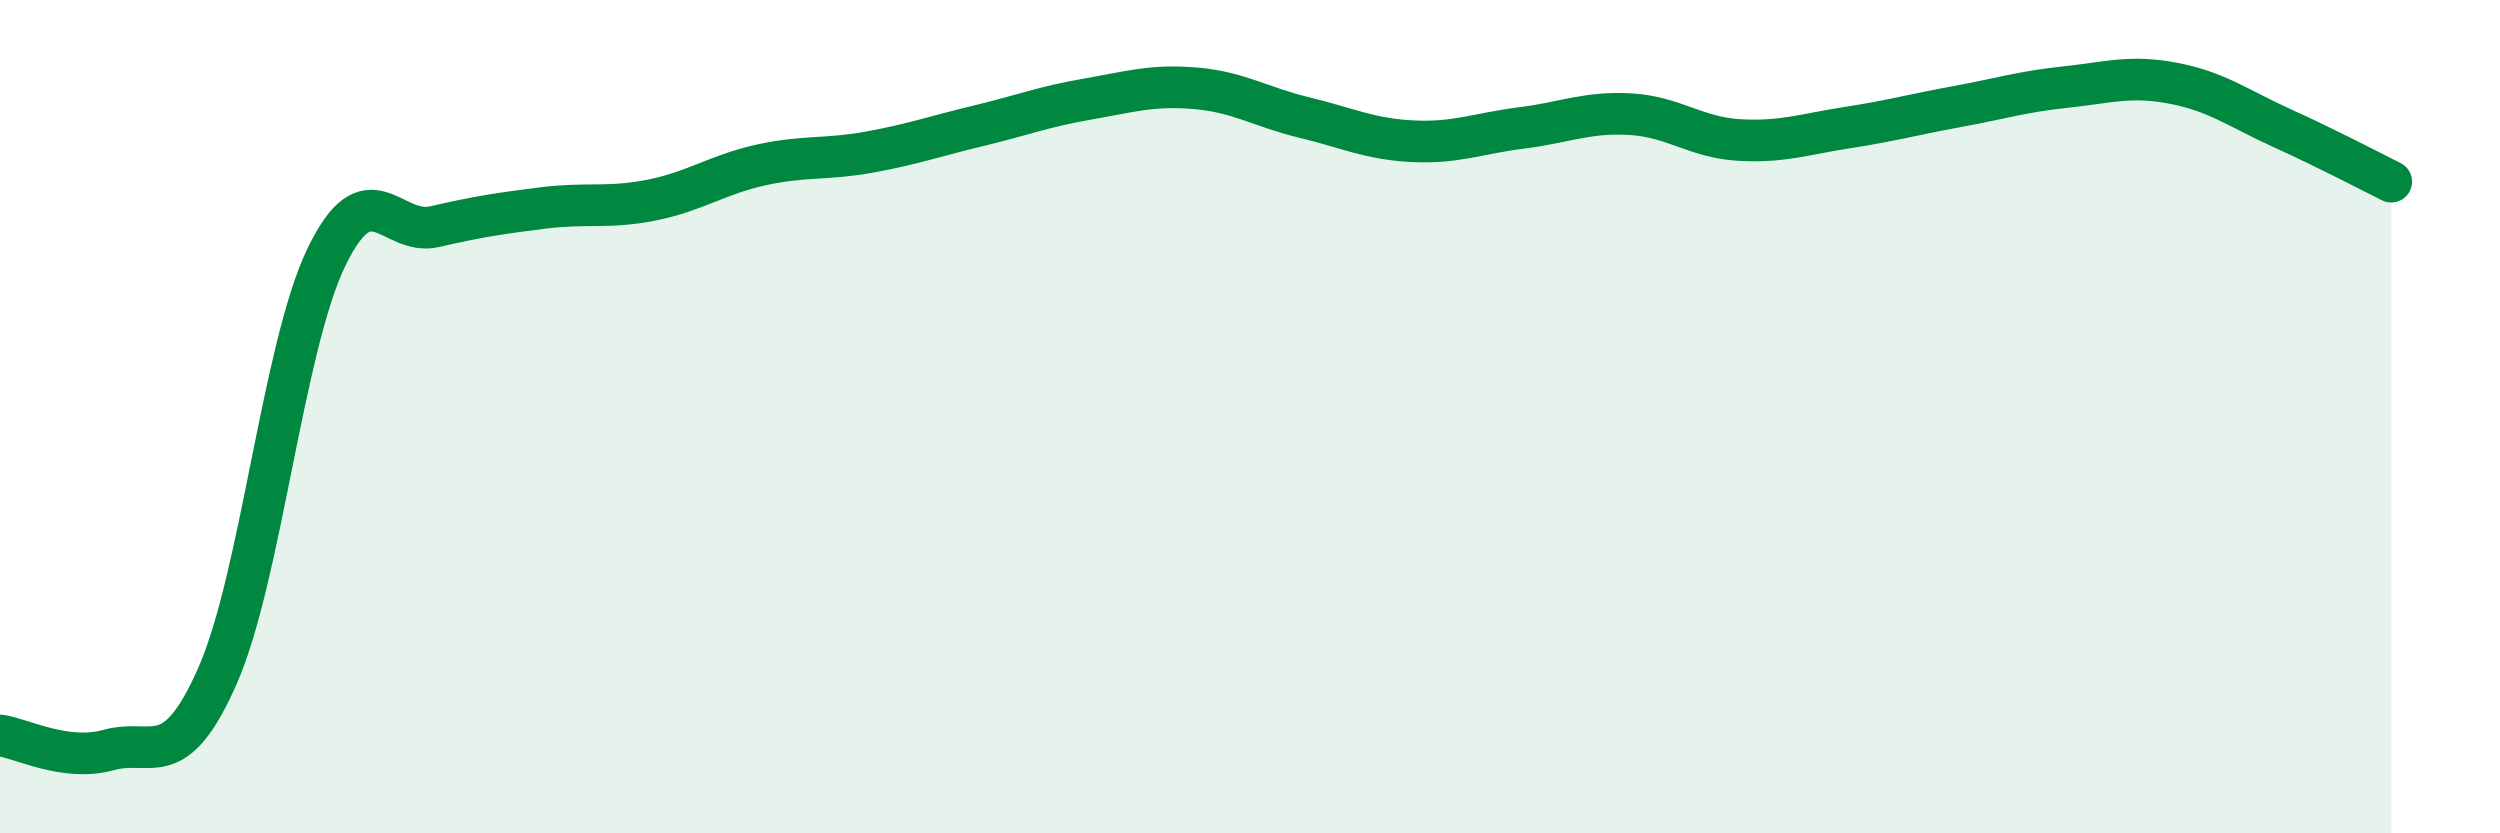
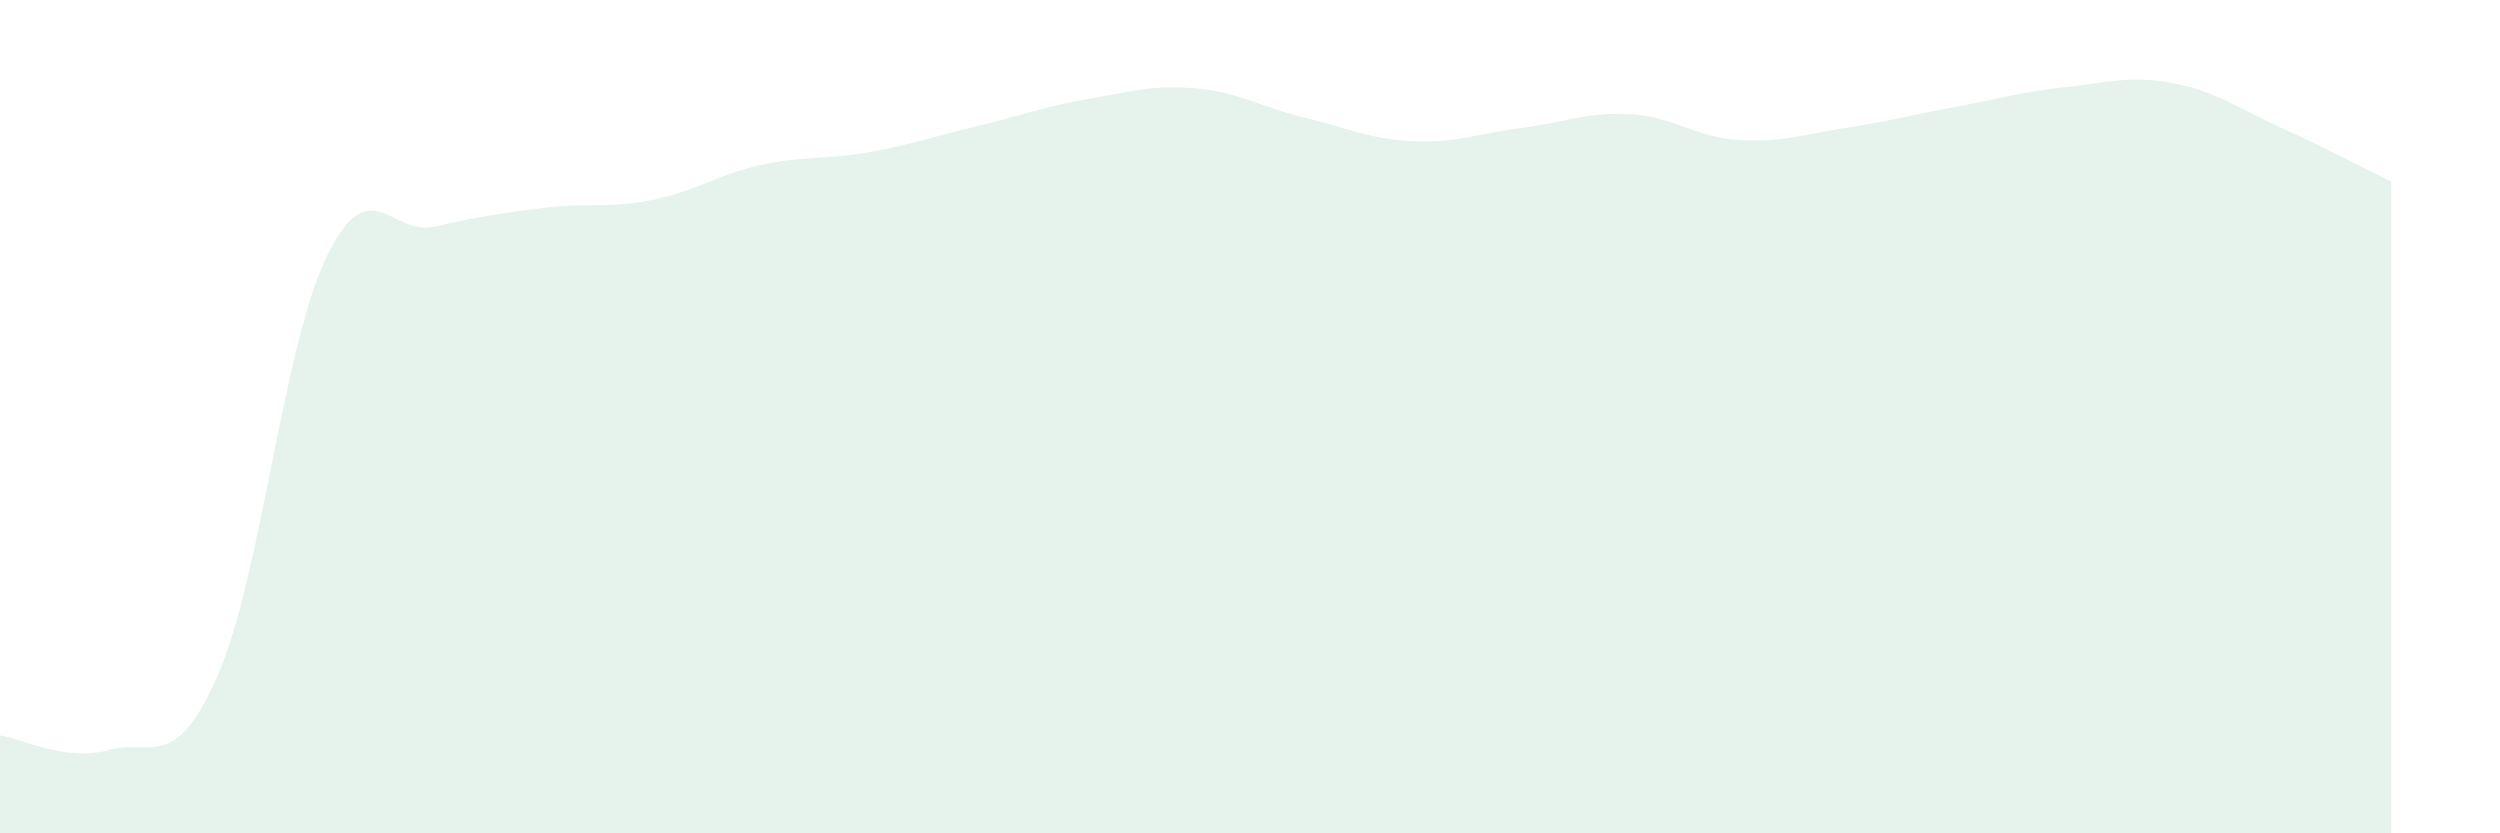
<svg xmlns="http://www.w3.org/2000/svg" width="60" height="20" viewBox="0 0 60 20">
  <path d="M 0,17.65 C 0.52,17.72 1.57,18.29 2.61,18 C 3.65,17.71 4.18,18.58 5.22,16.22 C 6.26,13.86 6.79,8.34 7.83,6.18 C 8.87,4.02 9.39,5.68 10.43,5.44 C 11.47,5.2 12,5.12 13.04,4.99 C 14.08,4.86 14.61,5.01 15.65,4.8 C 16.69,4.59 17.22,4.19 18.26,3.96 C 19.3,3.73 19.83,3.84 20.87,3.65 C 21.91,3.46 22.44,3.27 23.48,3.02 C 24.52,2.77 25.05,2.56 26.09,2.38 C 27.13,2.2 27.66,2.03 28.7,2.12 C 29.74,2.21 30.26,2.57 31.3,2.82 C 32.34,3.07 32.87,3.34 33.91,3.39 C 34.95,3.44 35.48,3.2 36.52,3.07 C 37.56,2.94 38.09,2.68 39.13,2.74 C 40.17,2.8 40.7,3.3 41.74,3.36 C 42.78,3.42 43.31,3.22 44.35,3.06 C 45.39,2.9 45.92,2.75 46.96,2.56 C 48,2.37 48.53,2.2 49.57,2.09 C 50.61,1.98 51.13,1.8 52.17,2 C 53.21,2.2 53.74,2.61 54.78,3.08 C 55.82,3.55 56.87,4.1 57.39,4.36L57.39 20L0 20Z" fill="#008740" opacity="0.1" stroke-linecap="round" stroke-linejoin="round" />
-   <path d="M 0,17.65 C 0.52,17.72 1.57,18.29 2.61,18 C 3.65,17.71 4.18,18.58 5.22,16.22 C 6.26,13.86 6.79,8.34 7.83,6.18 C 8.87,4.02 9.39,5.68 10.43,5.44 C 11.47,5.2 12,5.12 13.04,4.99 C 14.08,4.86 14.61,5.01 15.65,4.8 C 16.69,4.59 17.22,4.19 18.26,3.96 C 19.3,3.73 19.83,3.84 20.87,3.65 C 21.91,3.46 22.44,3.27 23.48,3.02 C 24.52,2.77 25.05,2.56 26.09,2.38 C 27.13,2.2 27.66,2.03 28.7,2.12 C 29.74,2.21 30.26,2.57 31.3,2.82 C 32.34,3.07 32.87,3.34 33.91,3.39 C 34.95,3.44 35.48,3.2 36.52,3.07 C 37.56,2.94 38.09,2.68 39.13,2.74 C 40.17,2.8 40.7,3.3 41.74,3.36 C 42.78,3.42 43.31,3.22 44.35,3.06 C 45.39,2.9 45.92,2.75 46.96,2.56 C 48,2.37 48.53,2.2 49.57,2.09 C 50.61,1.98 51.13,1.8 52.17,2 C 53.21,2.2 53.74,2.61 54.78,3.08 C 55.82,3.55 56.87,4.1 57.39,4.36" stroke="#008740" stroke-width="1" fill="none" stroke-linecap="round" stroke-linejoin="round" />
</svg>